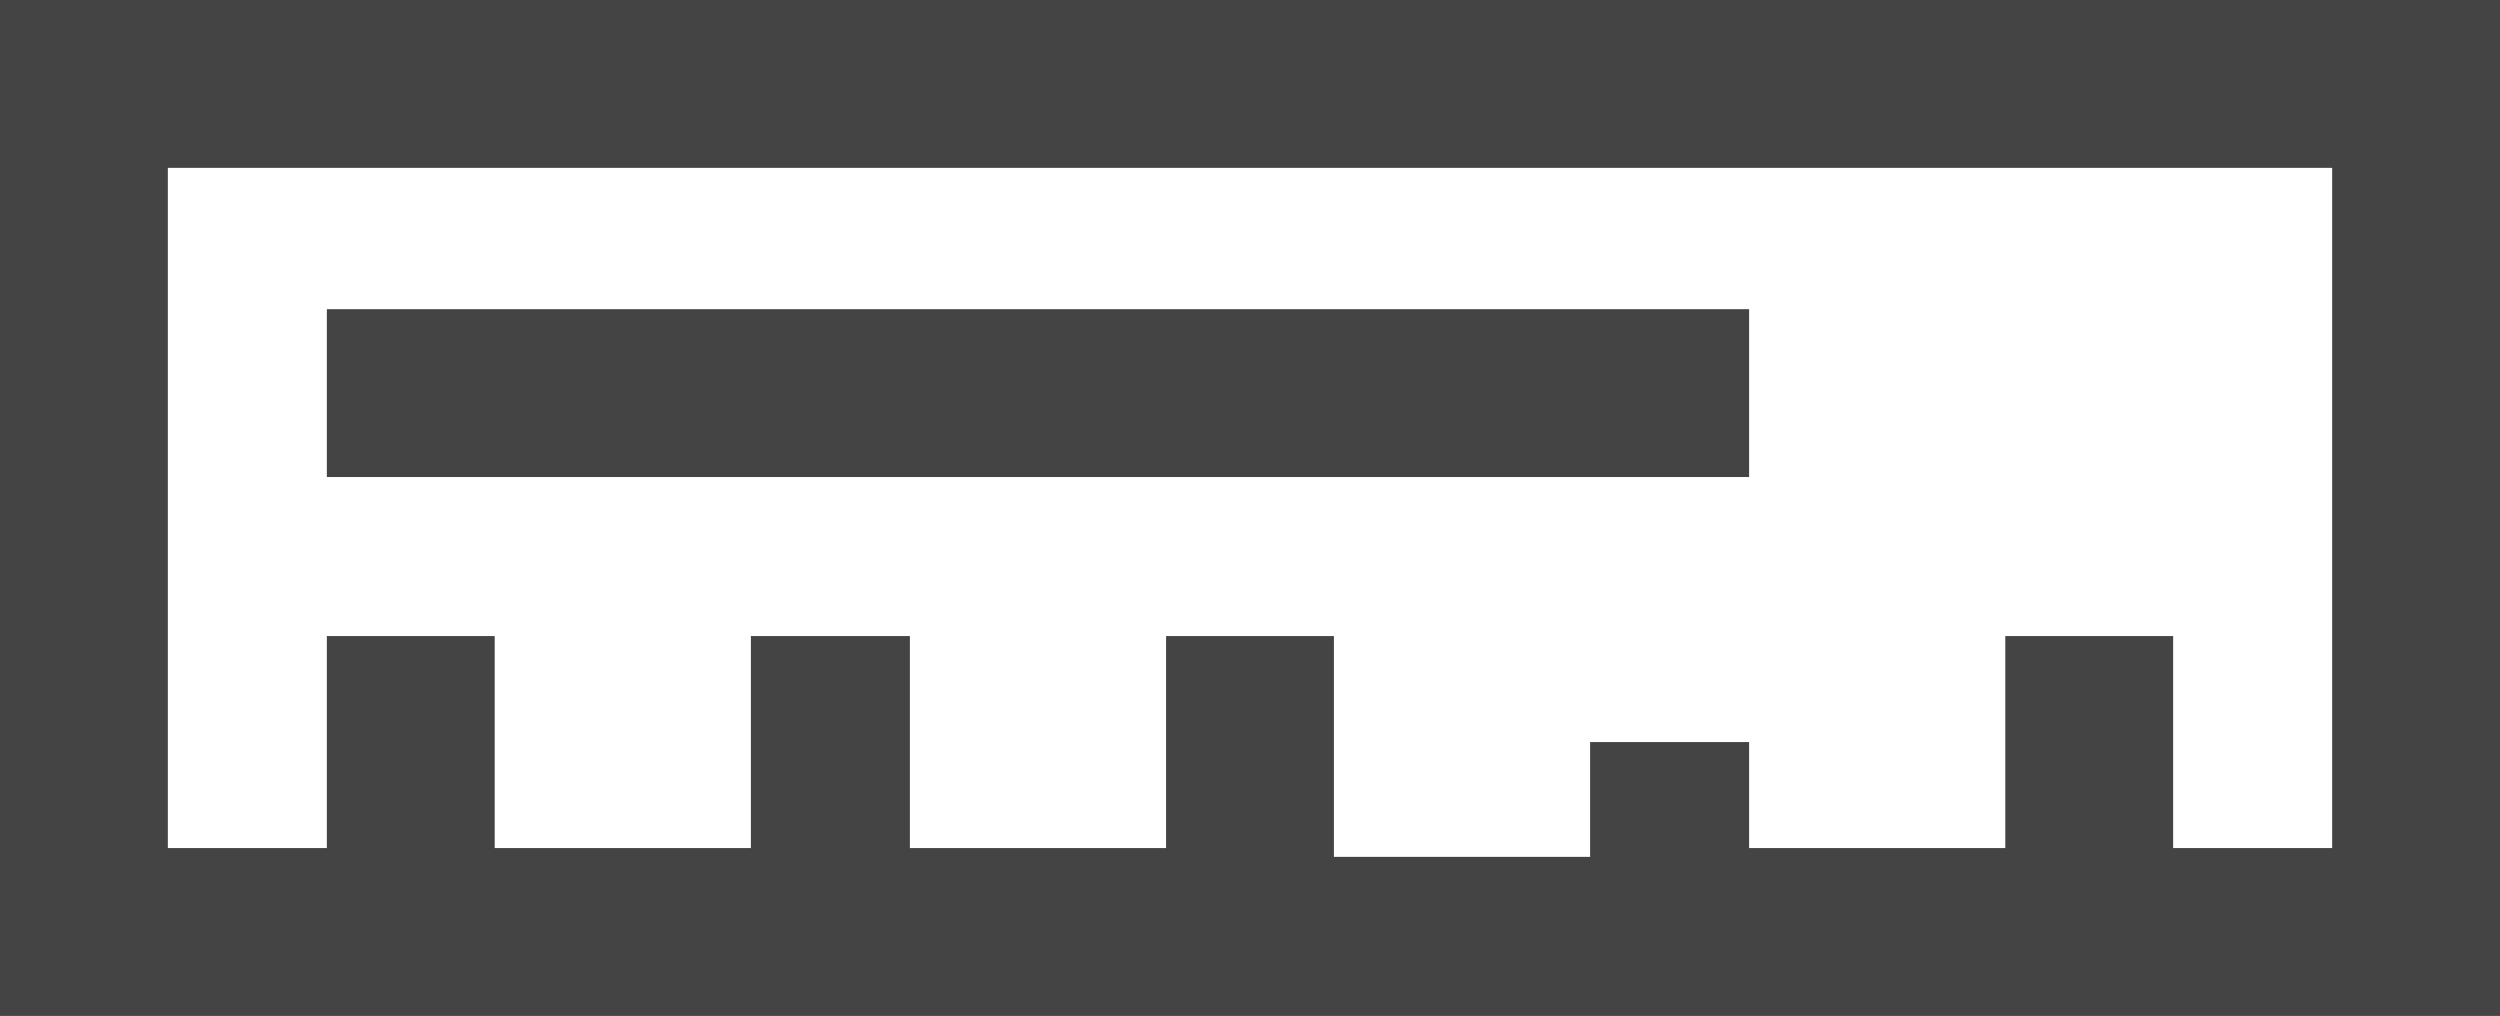
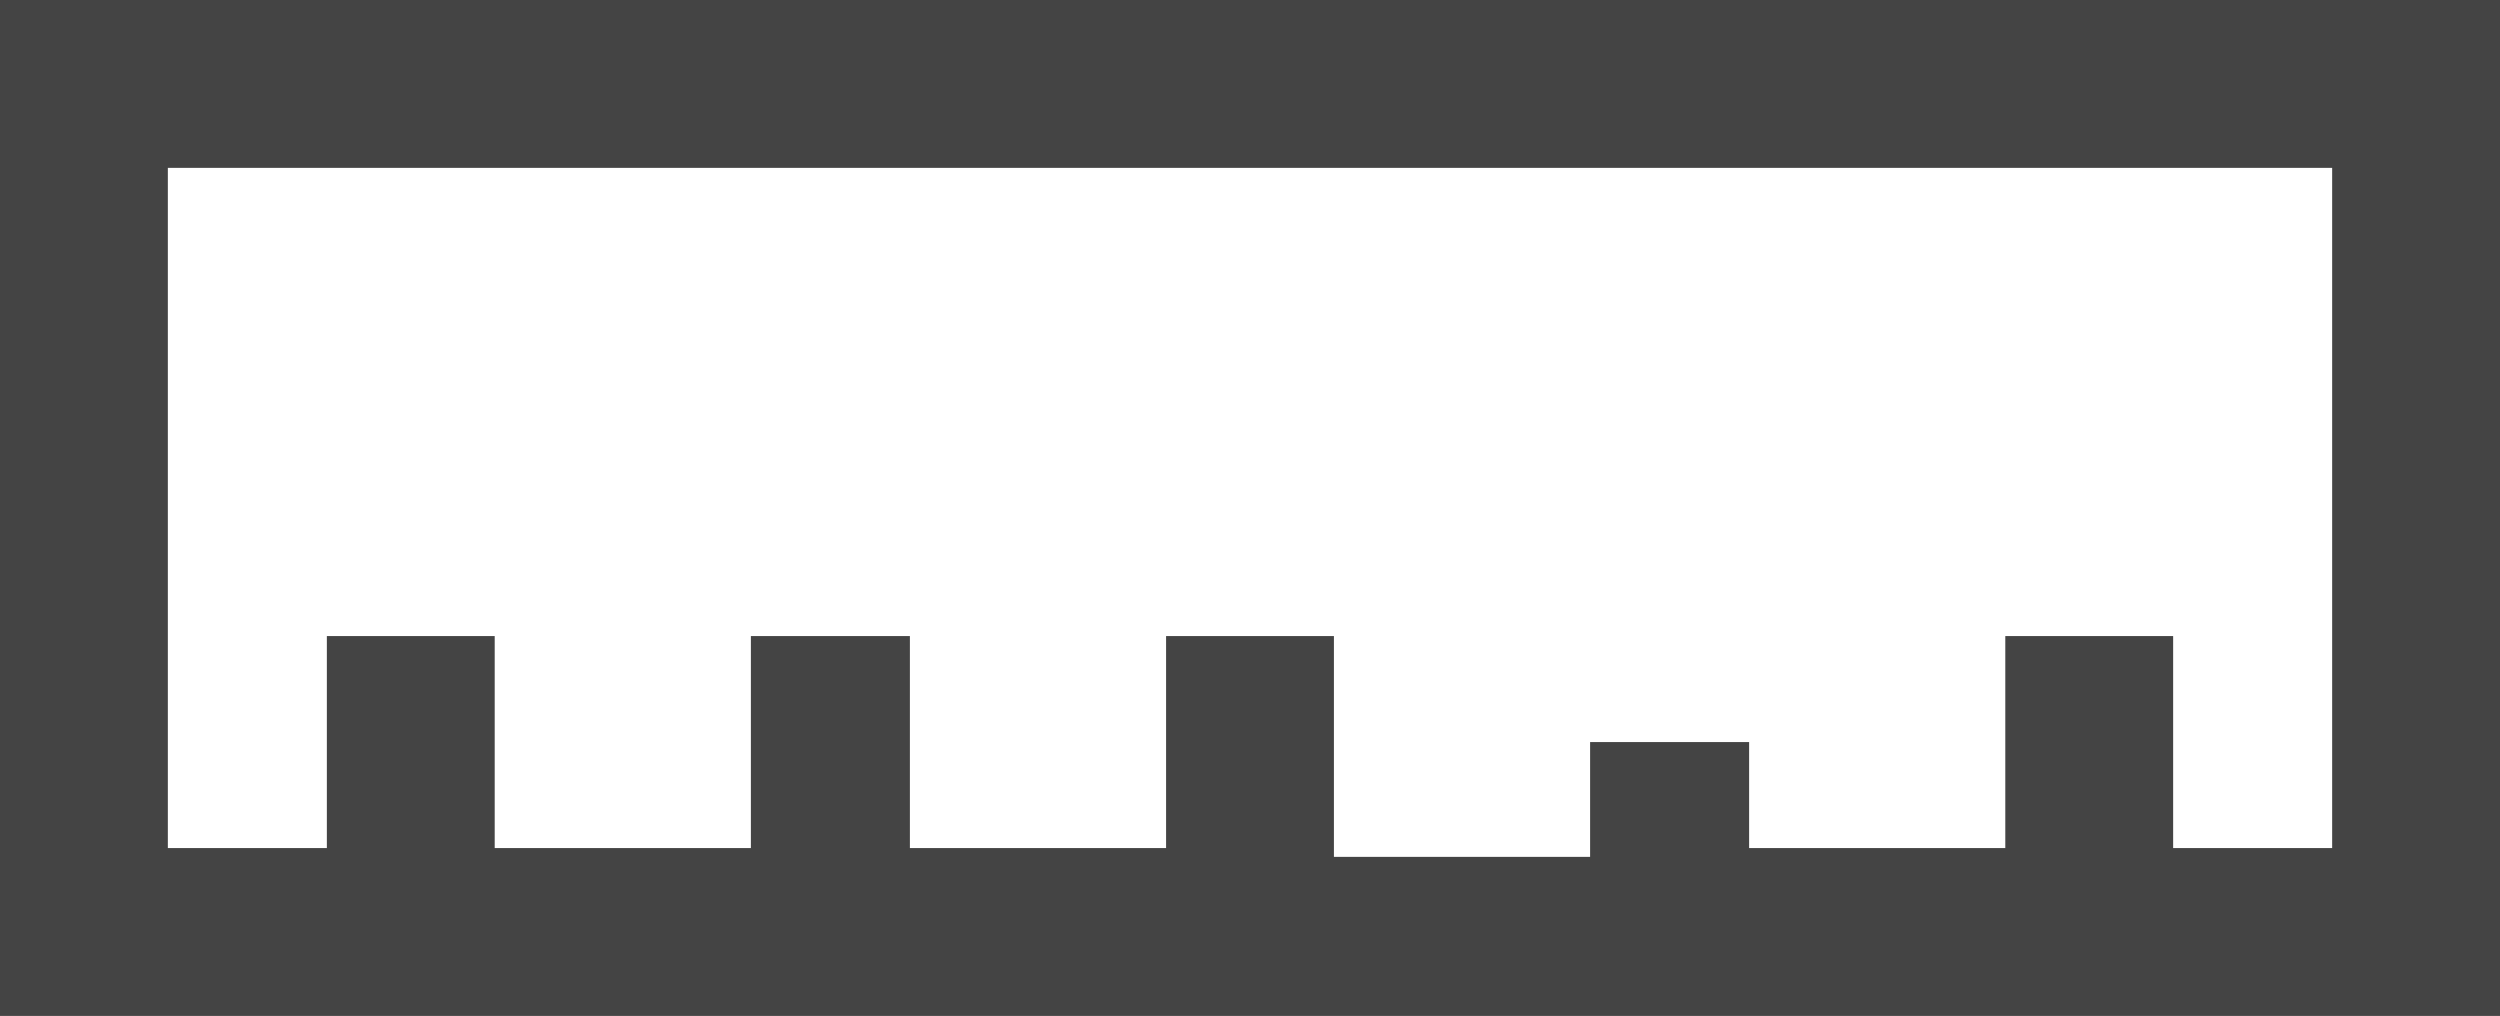
<svg xmlns="http://www.w3.org/2000/svg" id="memory_svg" viewBox="0 0 28.3 11.5">
  <style>.st0{fill:#444}</style>
  <path d="M28.3 0H0v11.5h28.3V0zm-1.9 9.6h-1.8V7.2h-1.9v2.4h-2.9V8.4H18v1.3h-2.9V7.2h-1.9v2.4h-2.9V7.2H8.5v2.4H5.6V7.2H3.7v2.4H1.9V1.9h24.5v7.7z" class="st0" />
-   <path d="M3.7 3.5h16.1v1.9H3.7V3.5z" class="st0" />
</svg>